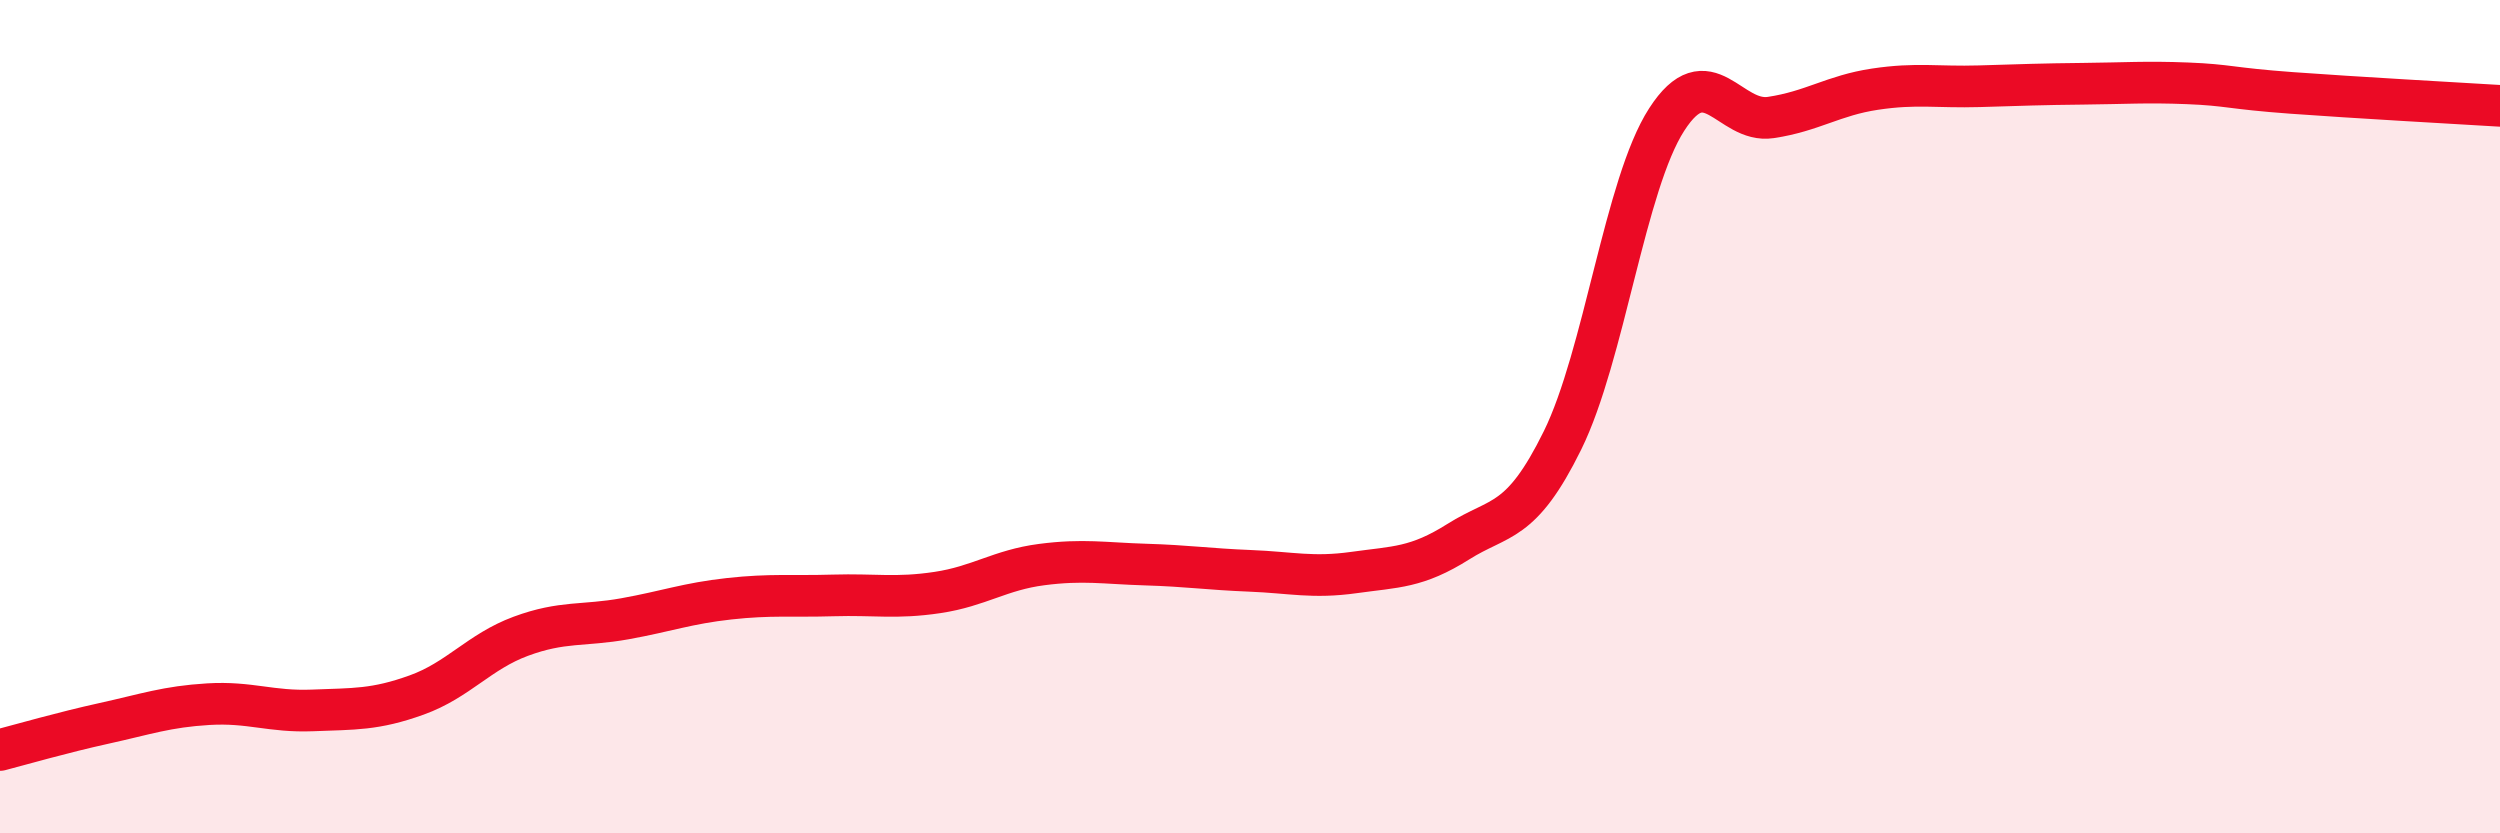
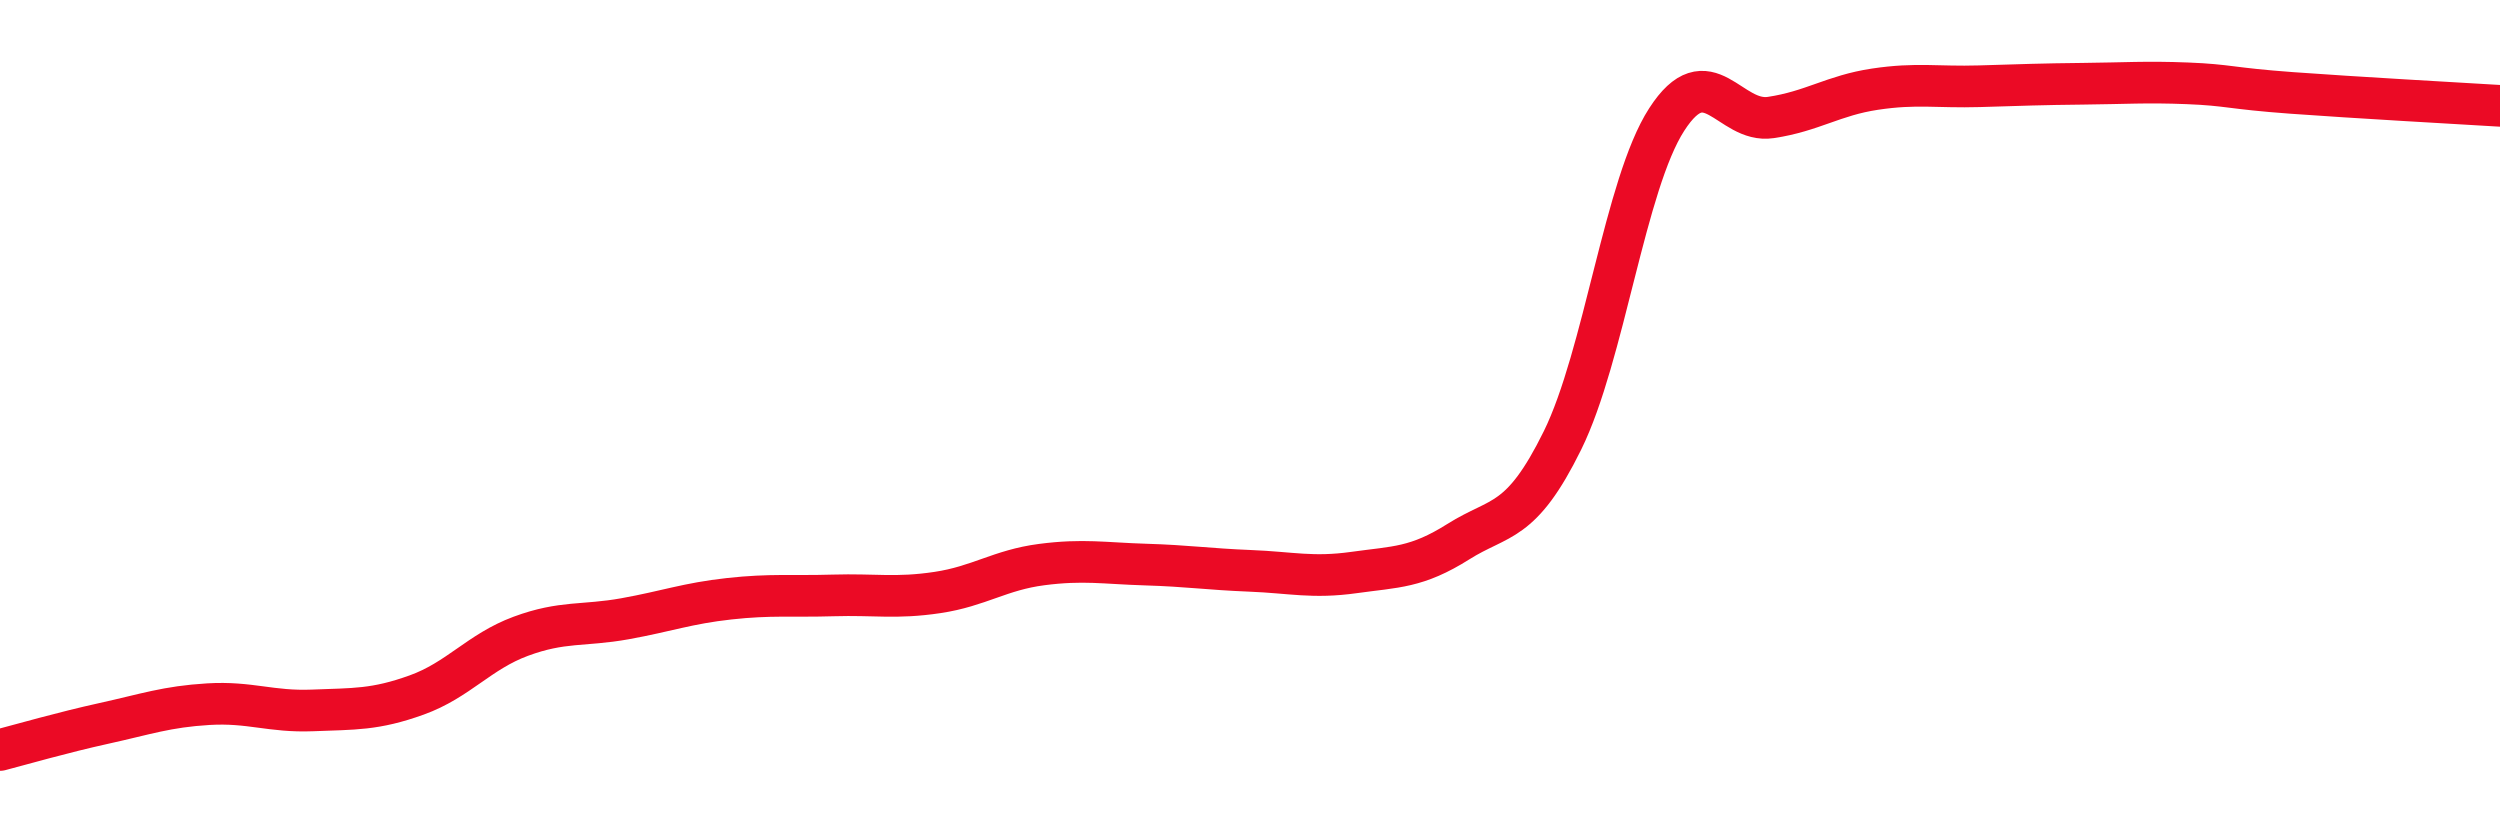
<svg xmlns="http://www.w3.org/2000/svg" width="60" height="20" viewBox="0 0 60 20">
-   <path d="M 0,18 C 0.5,17.87 1.5,17.58 2.5,17.36 C 3.5,17.14 4,16.96 5,16.9 C 6,16.84 6.5,17.09 7.5,17.05 C 8.5,17.01 9,17.04 10,16.68 C 11,16.32 11.5,15.64 12.5,15.27 C 13.5,14.9 14,15.03 15,14.85 C 16,14.67 16.5,14.48 17.5,14.37 C 18.5,14.26 19,14.32 20,14.29 C 21,14.26 21.5,14.37 22.5,14.22 C 23.5,14.07 24,13.68 25,13.55 C 26,13.42 26.5,13.52 27.5,13.55 C 28.5,13.58 29,13.66 30,13.7 C 31,13.74 31.5,13.88 32.5,13.74 C 33.5,13.6 34,13.63 35,13 C 36,12.37 36.5,12.6 37.5,10.57 C 38.5,8.54 39,4.42 40,2.87 C 41,1.32 41.5,2.97 42.5,2.82 C 43.5,2.67 44,2.29 45,2.14 C 46,1.99 46.5,2.1 47.5,2.07 C 48.5,2.04 49,2.02 50,2.01 C 51,2 51.5,1.96 52.5,2 C 53.5,2.04 53.5,2.12 55,2.23 C 56.5,2.34 59,2.48 60,2.54L60 20L0 20Z" fill="#EB0A25" opacity="0.1" stroke-linecap="round" stroke-linejoin="round" />
  <path d="M 0,18 C 0.5,17.87 1.5,17.58 2.5,17.36 C 3.5,17.14 4,16.96 5,16.9 C 6,16.84 6.5,17.09 7.5,17.05 C 8.5,17.01 9,17.04 10,16.68 C 11,16.32 11.5,15.64 12.5,15.27 C 13.5,14.9 14,15.03 15,14.85 C 16,14.67 16.5,14.48 17.5,14.37 C 18.5,14.26 19,14.32 20,14.29 C 21,14.26 21.5,14.37 22.5,14.22 C 23.5,14.07 24,13.68 25,13.55 C 26,13.42 26.5,13.52 27.5,13.55 C 28.5,13.58 29,13.66 30,13.7 C 31,13.74 31.5,13.88 32.5,13.74 C 33.5,13.6 34,13.63 35,13 C 36,12.37 36.5,12.6 37.5,10.57 C 38.5,8.54 39,4.42 40,2.87 C 41,1.32 41.5,2.97 42.5,2.82 C 43.5,2.67 44,2.29 45,2.14 C 46,1.99 46.5,2.1 47.5,2.07 C 48.5,2.04 49,2.02 50,2.01 C 51,2 51.5,1.96 52.5,2 C 53.5,2.04 53.5,2.12 55,2.23 C 56.5,2.34 59,2.48 60,2.54" stroke="#EB0A25" stroke-width="1" fill="none" stroke-linecap="round" stroke-linejoin="round" />
</svg>